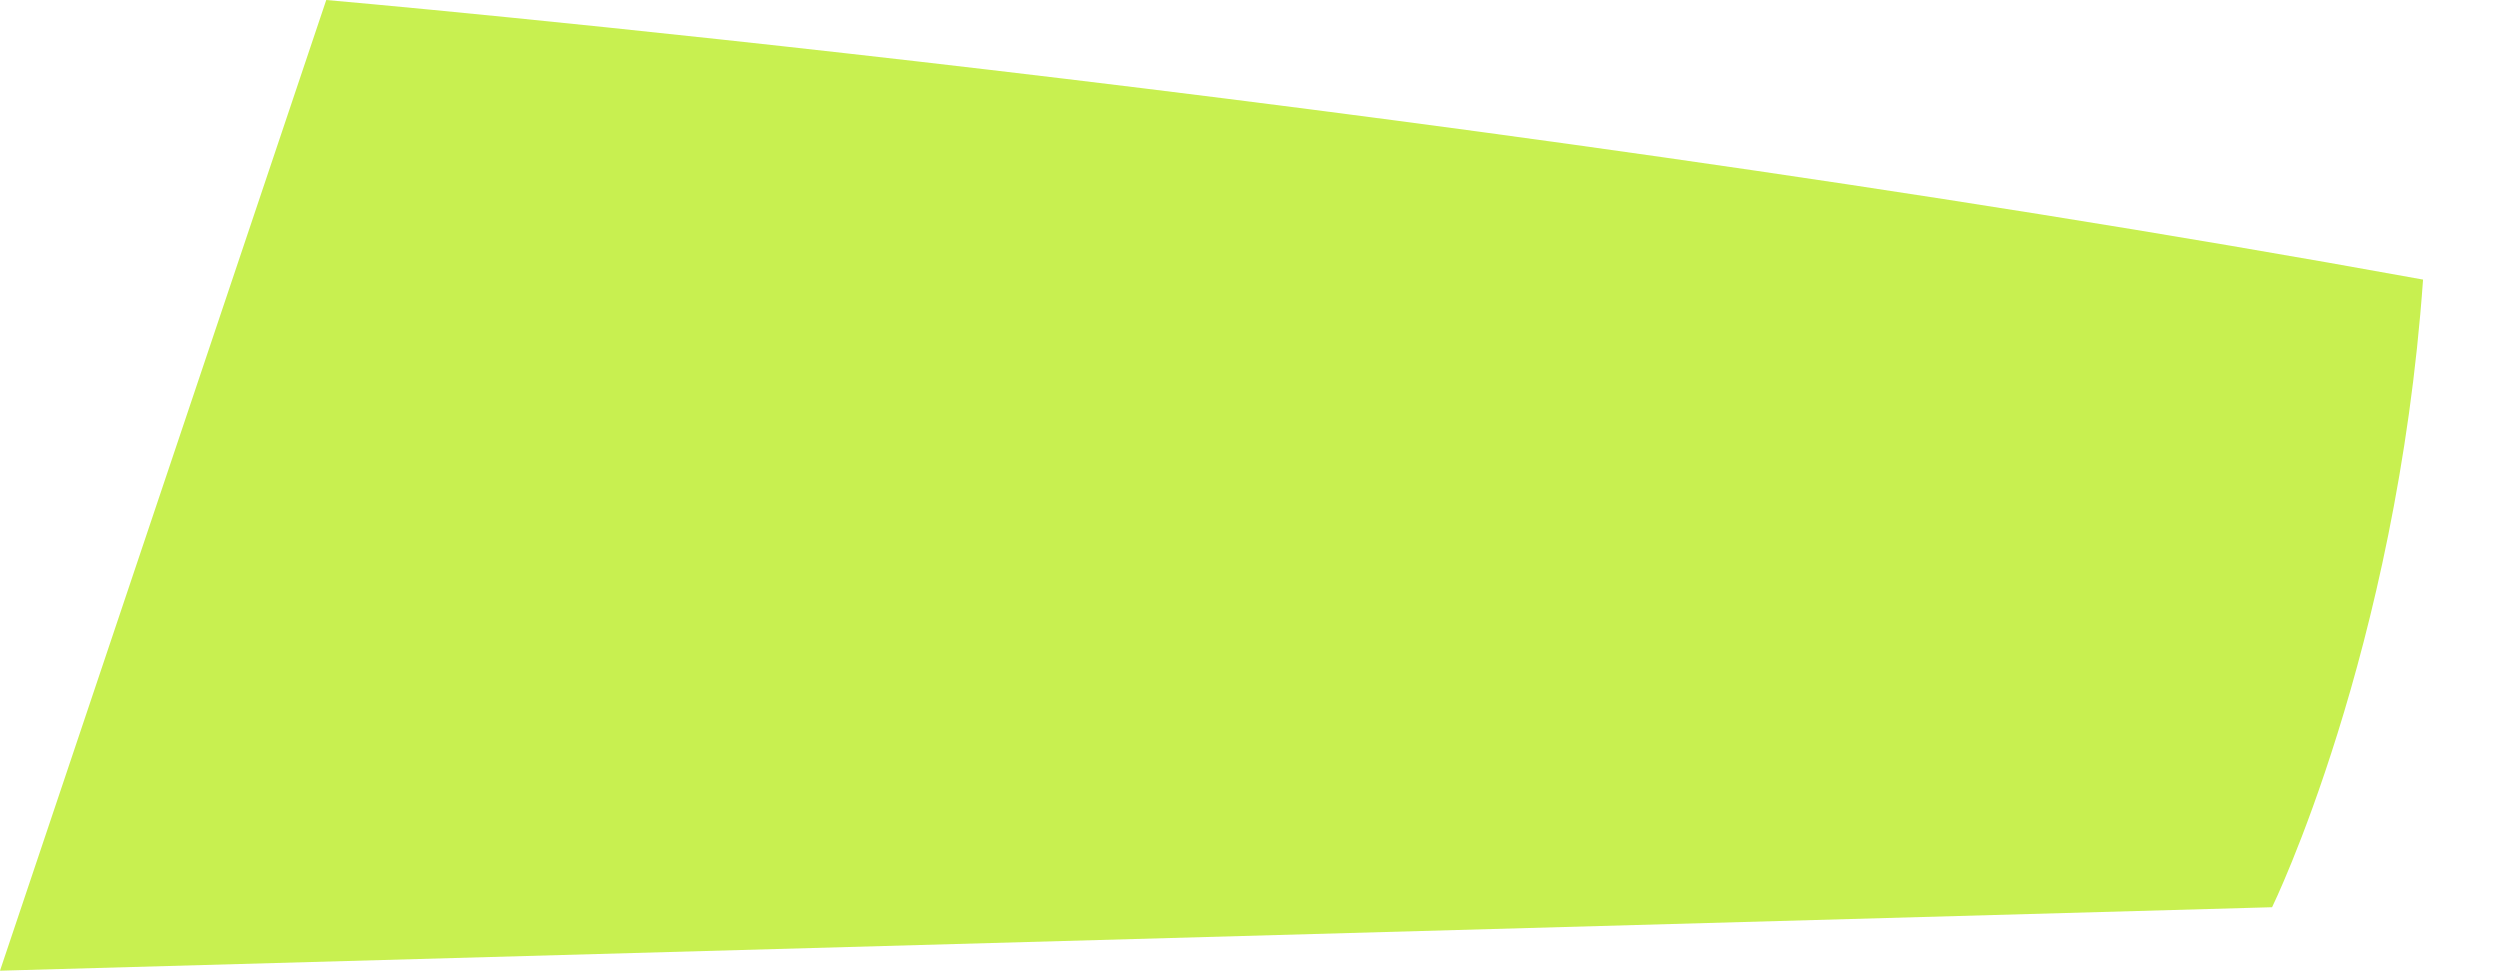
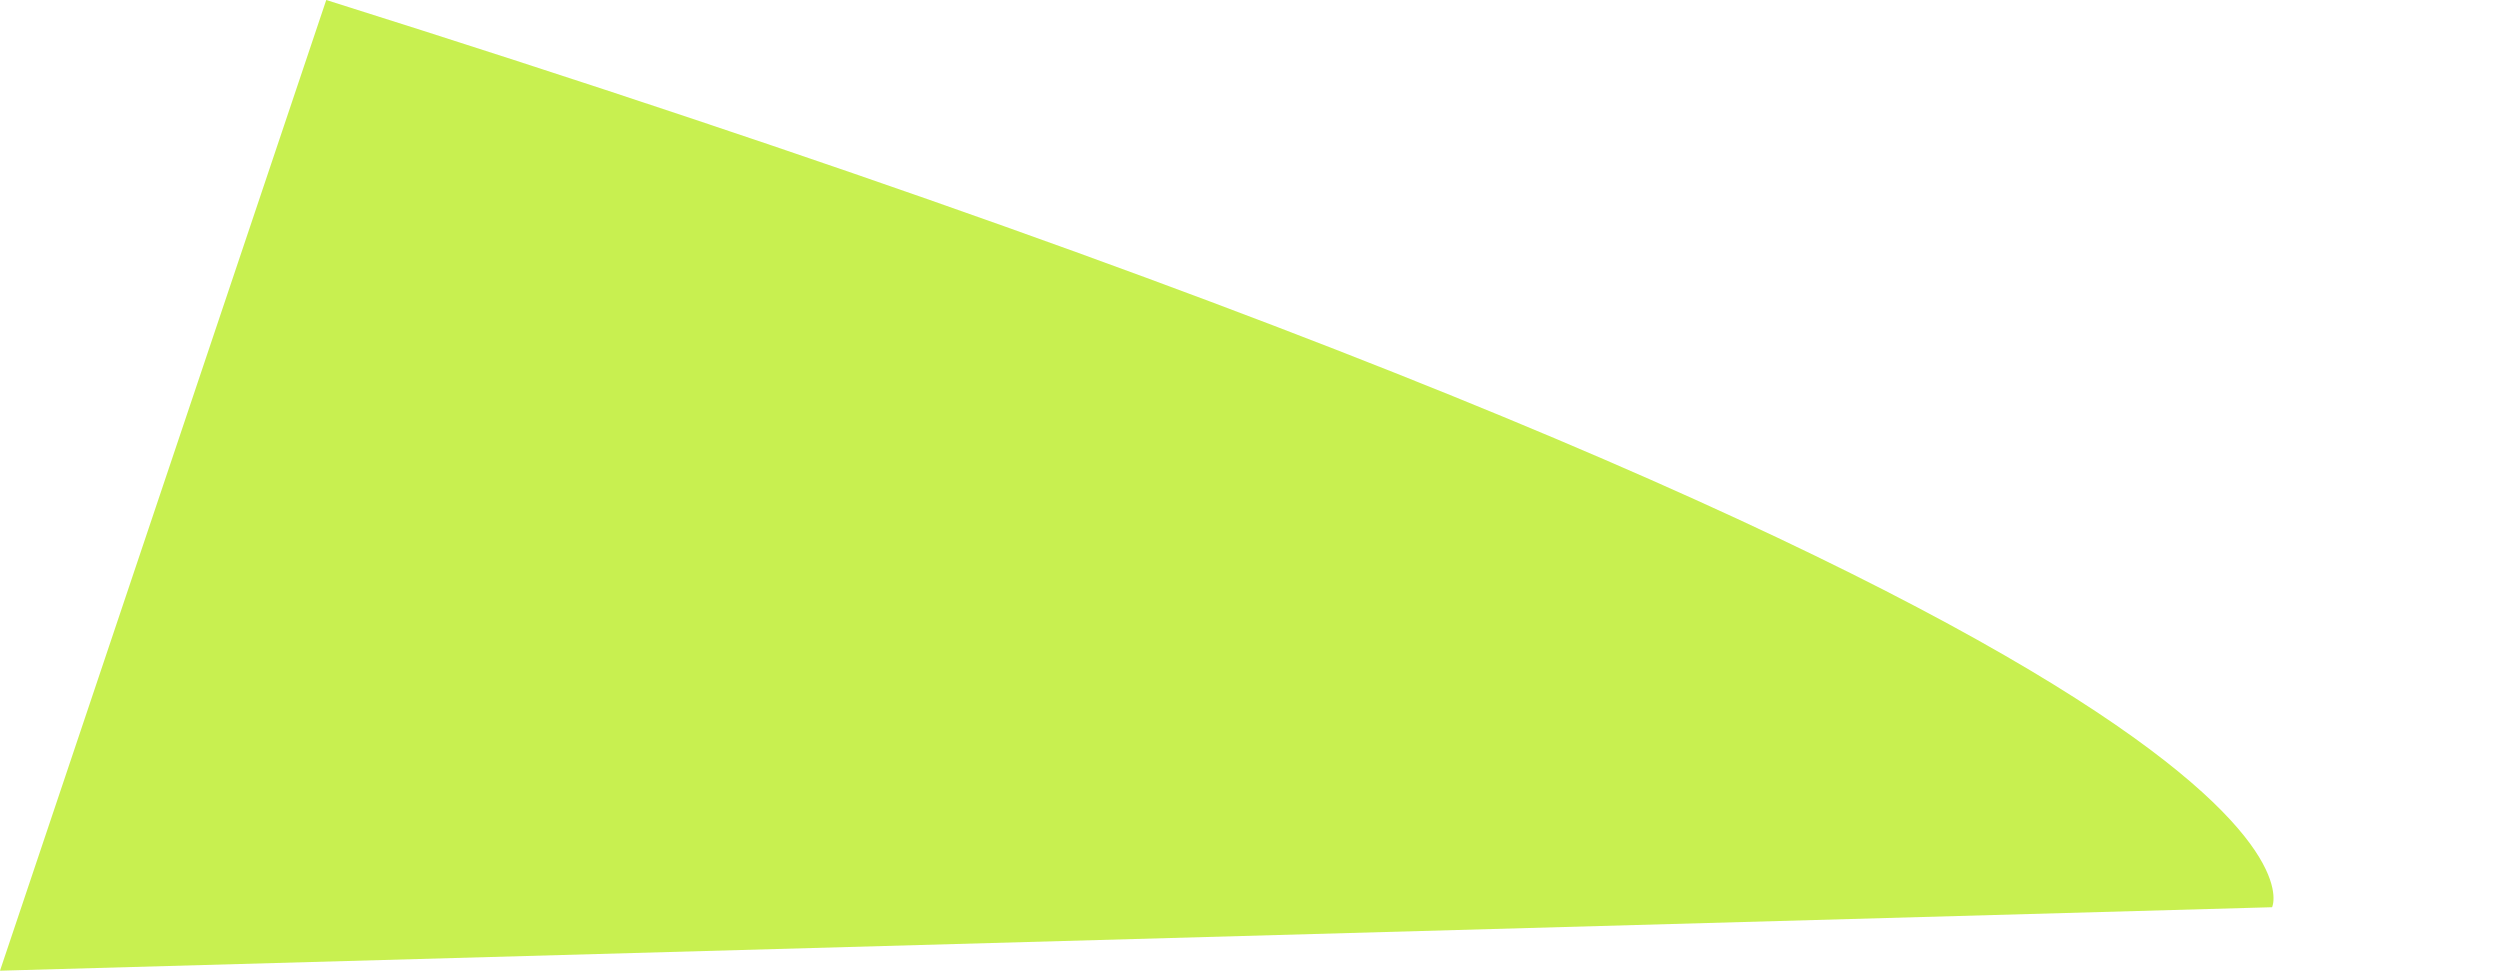
<svg xmlns="http://www.w3.org/2000/svg" fill="none" height="100%" overflow="visible" preserveAspectRatio="none" style="display: block;" viewBox="0 0 18 7" width="100%">
-   <path d="M2.349 0C2.349 0 10.065 0.671 17.446 2.013C17.255 4.697 16.359 6.532 16.359 6.532L0 6.989L2.349 0Z" fill="#C8F050" id="Vector" />
+   <path d="M2.349 0C17.255 4.697 16.359 6.532 16.359 6.532L0 6.989L2.349 0Z" fill="#C8F050" id="Vector" />
</svg>